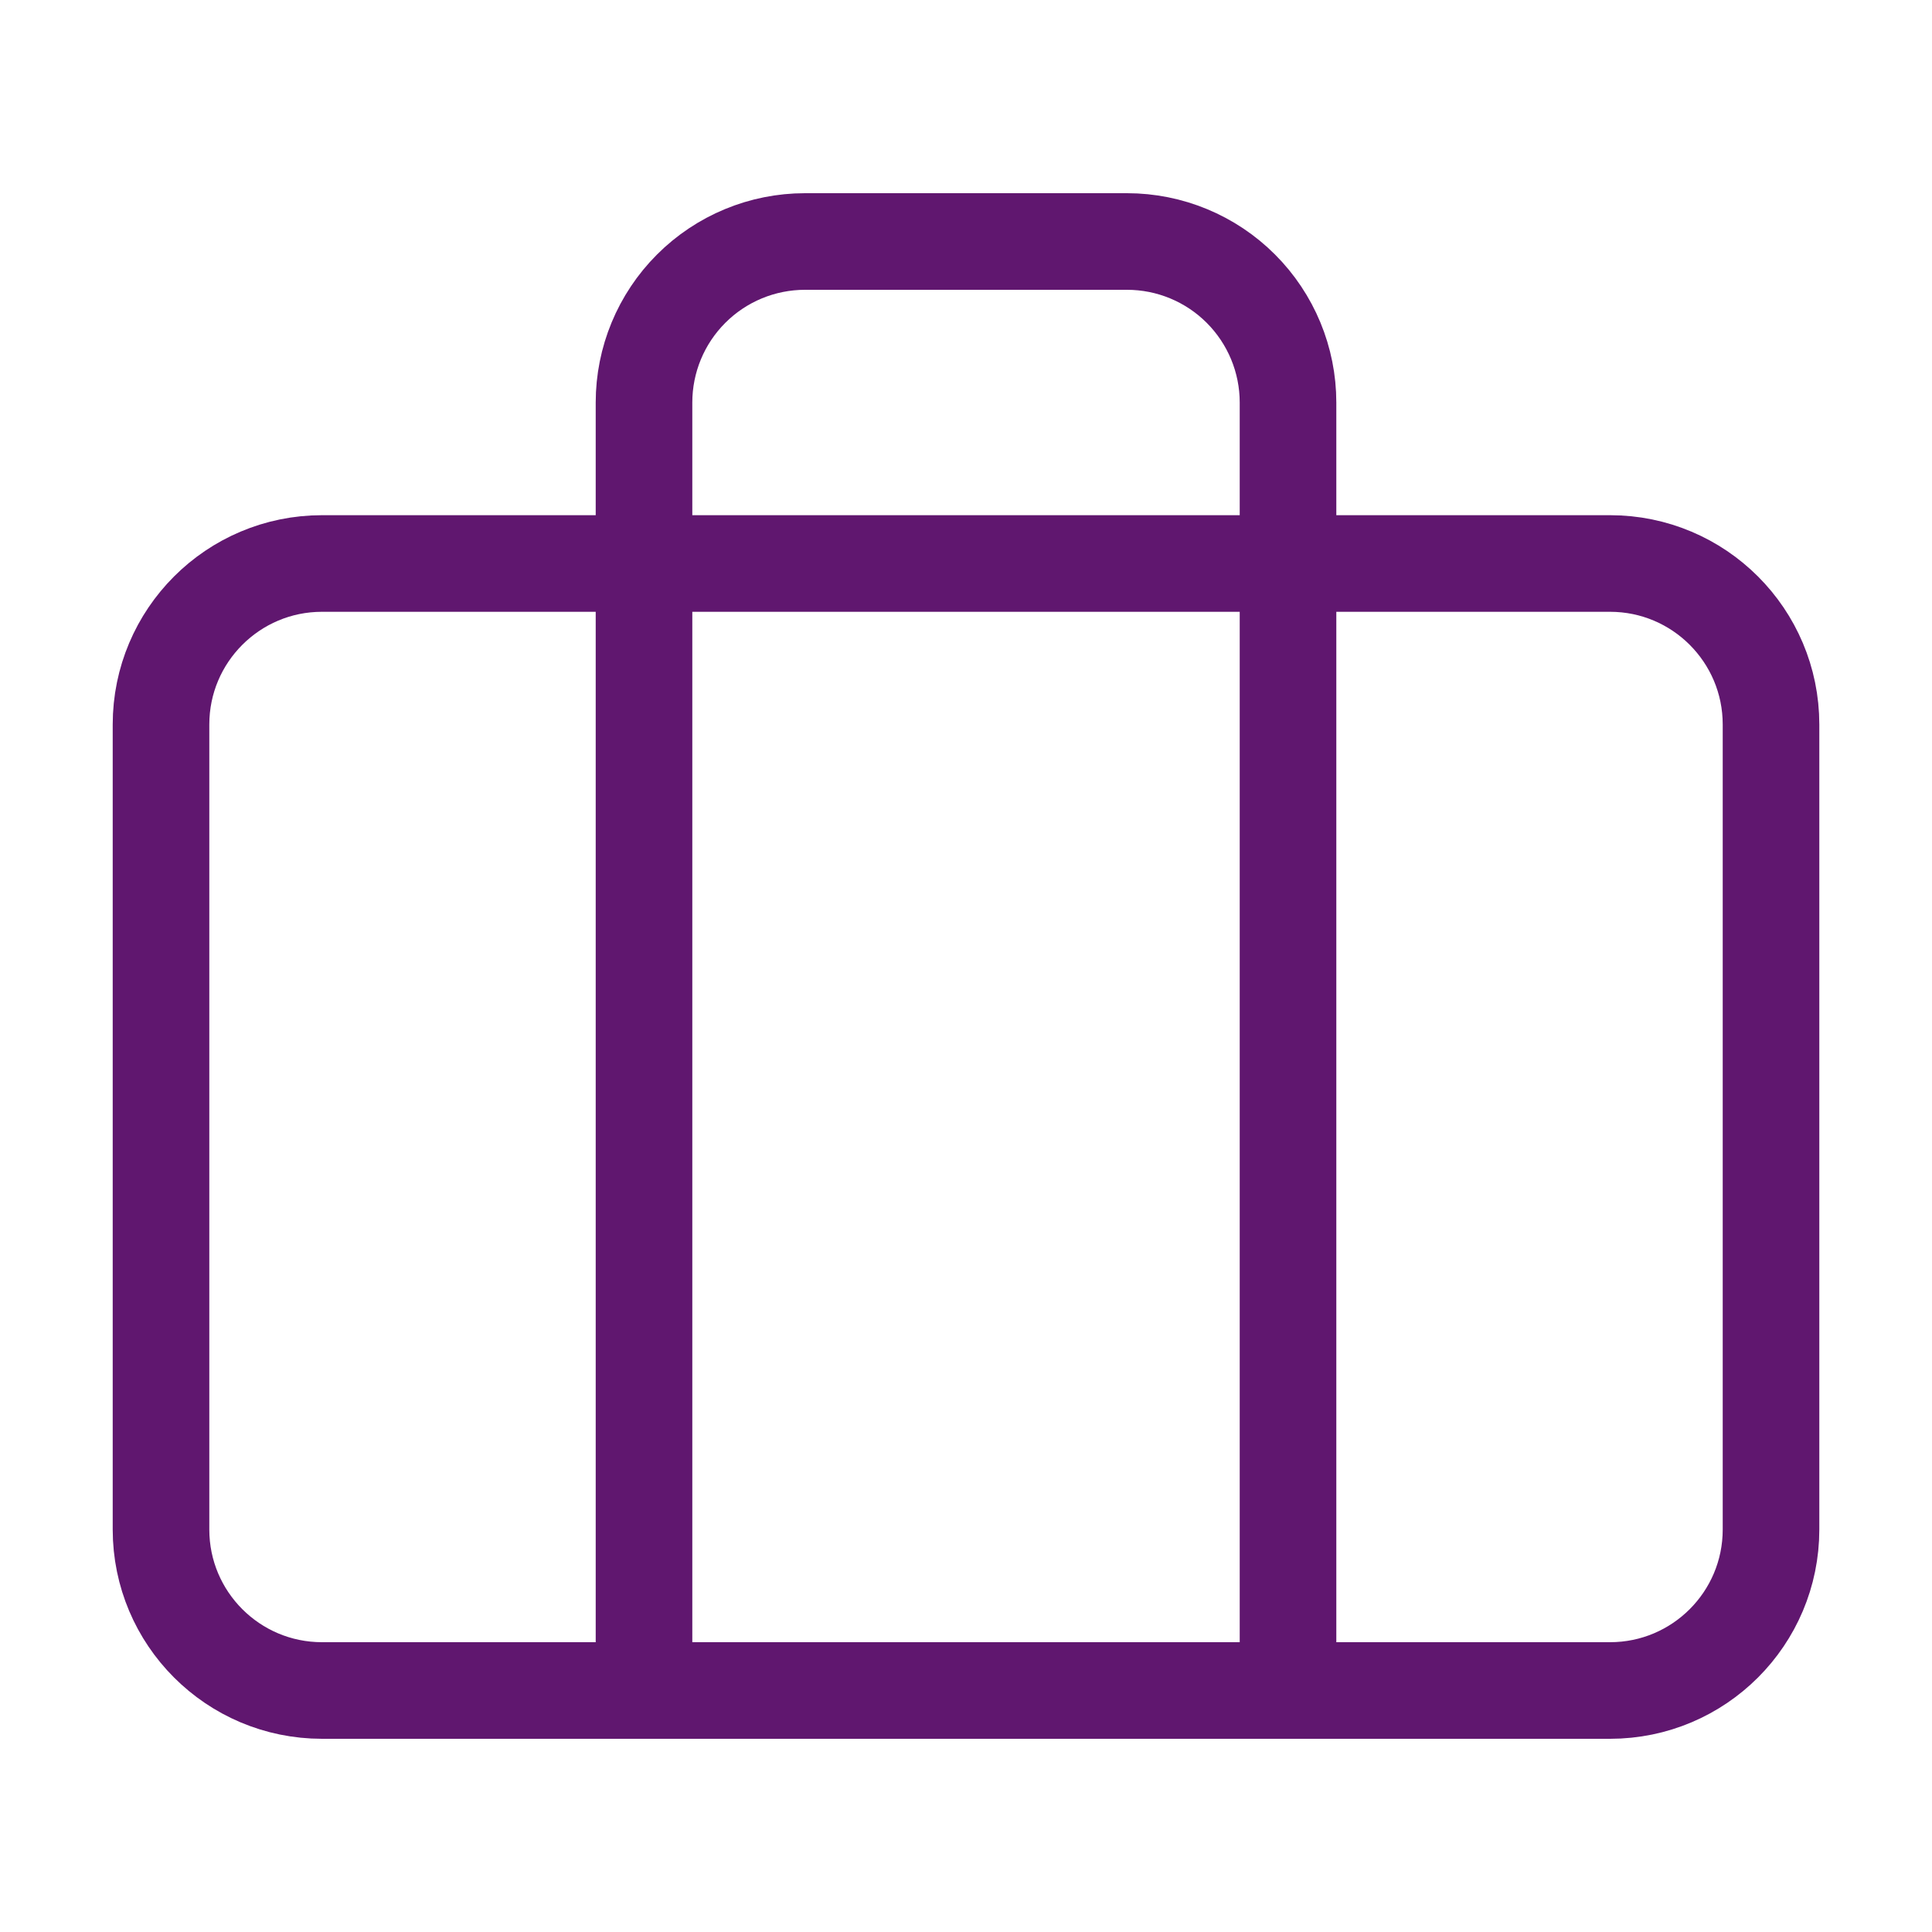
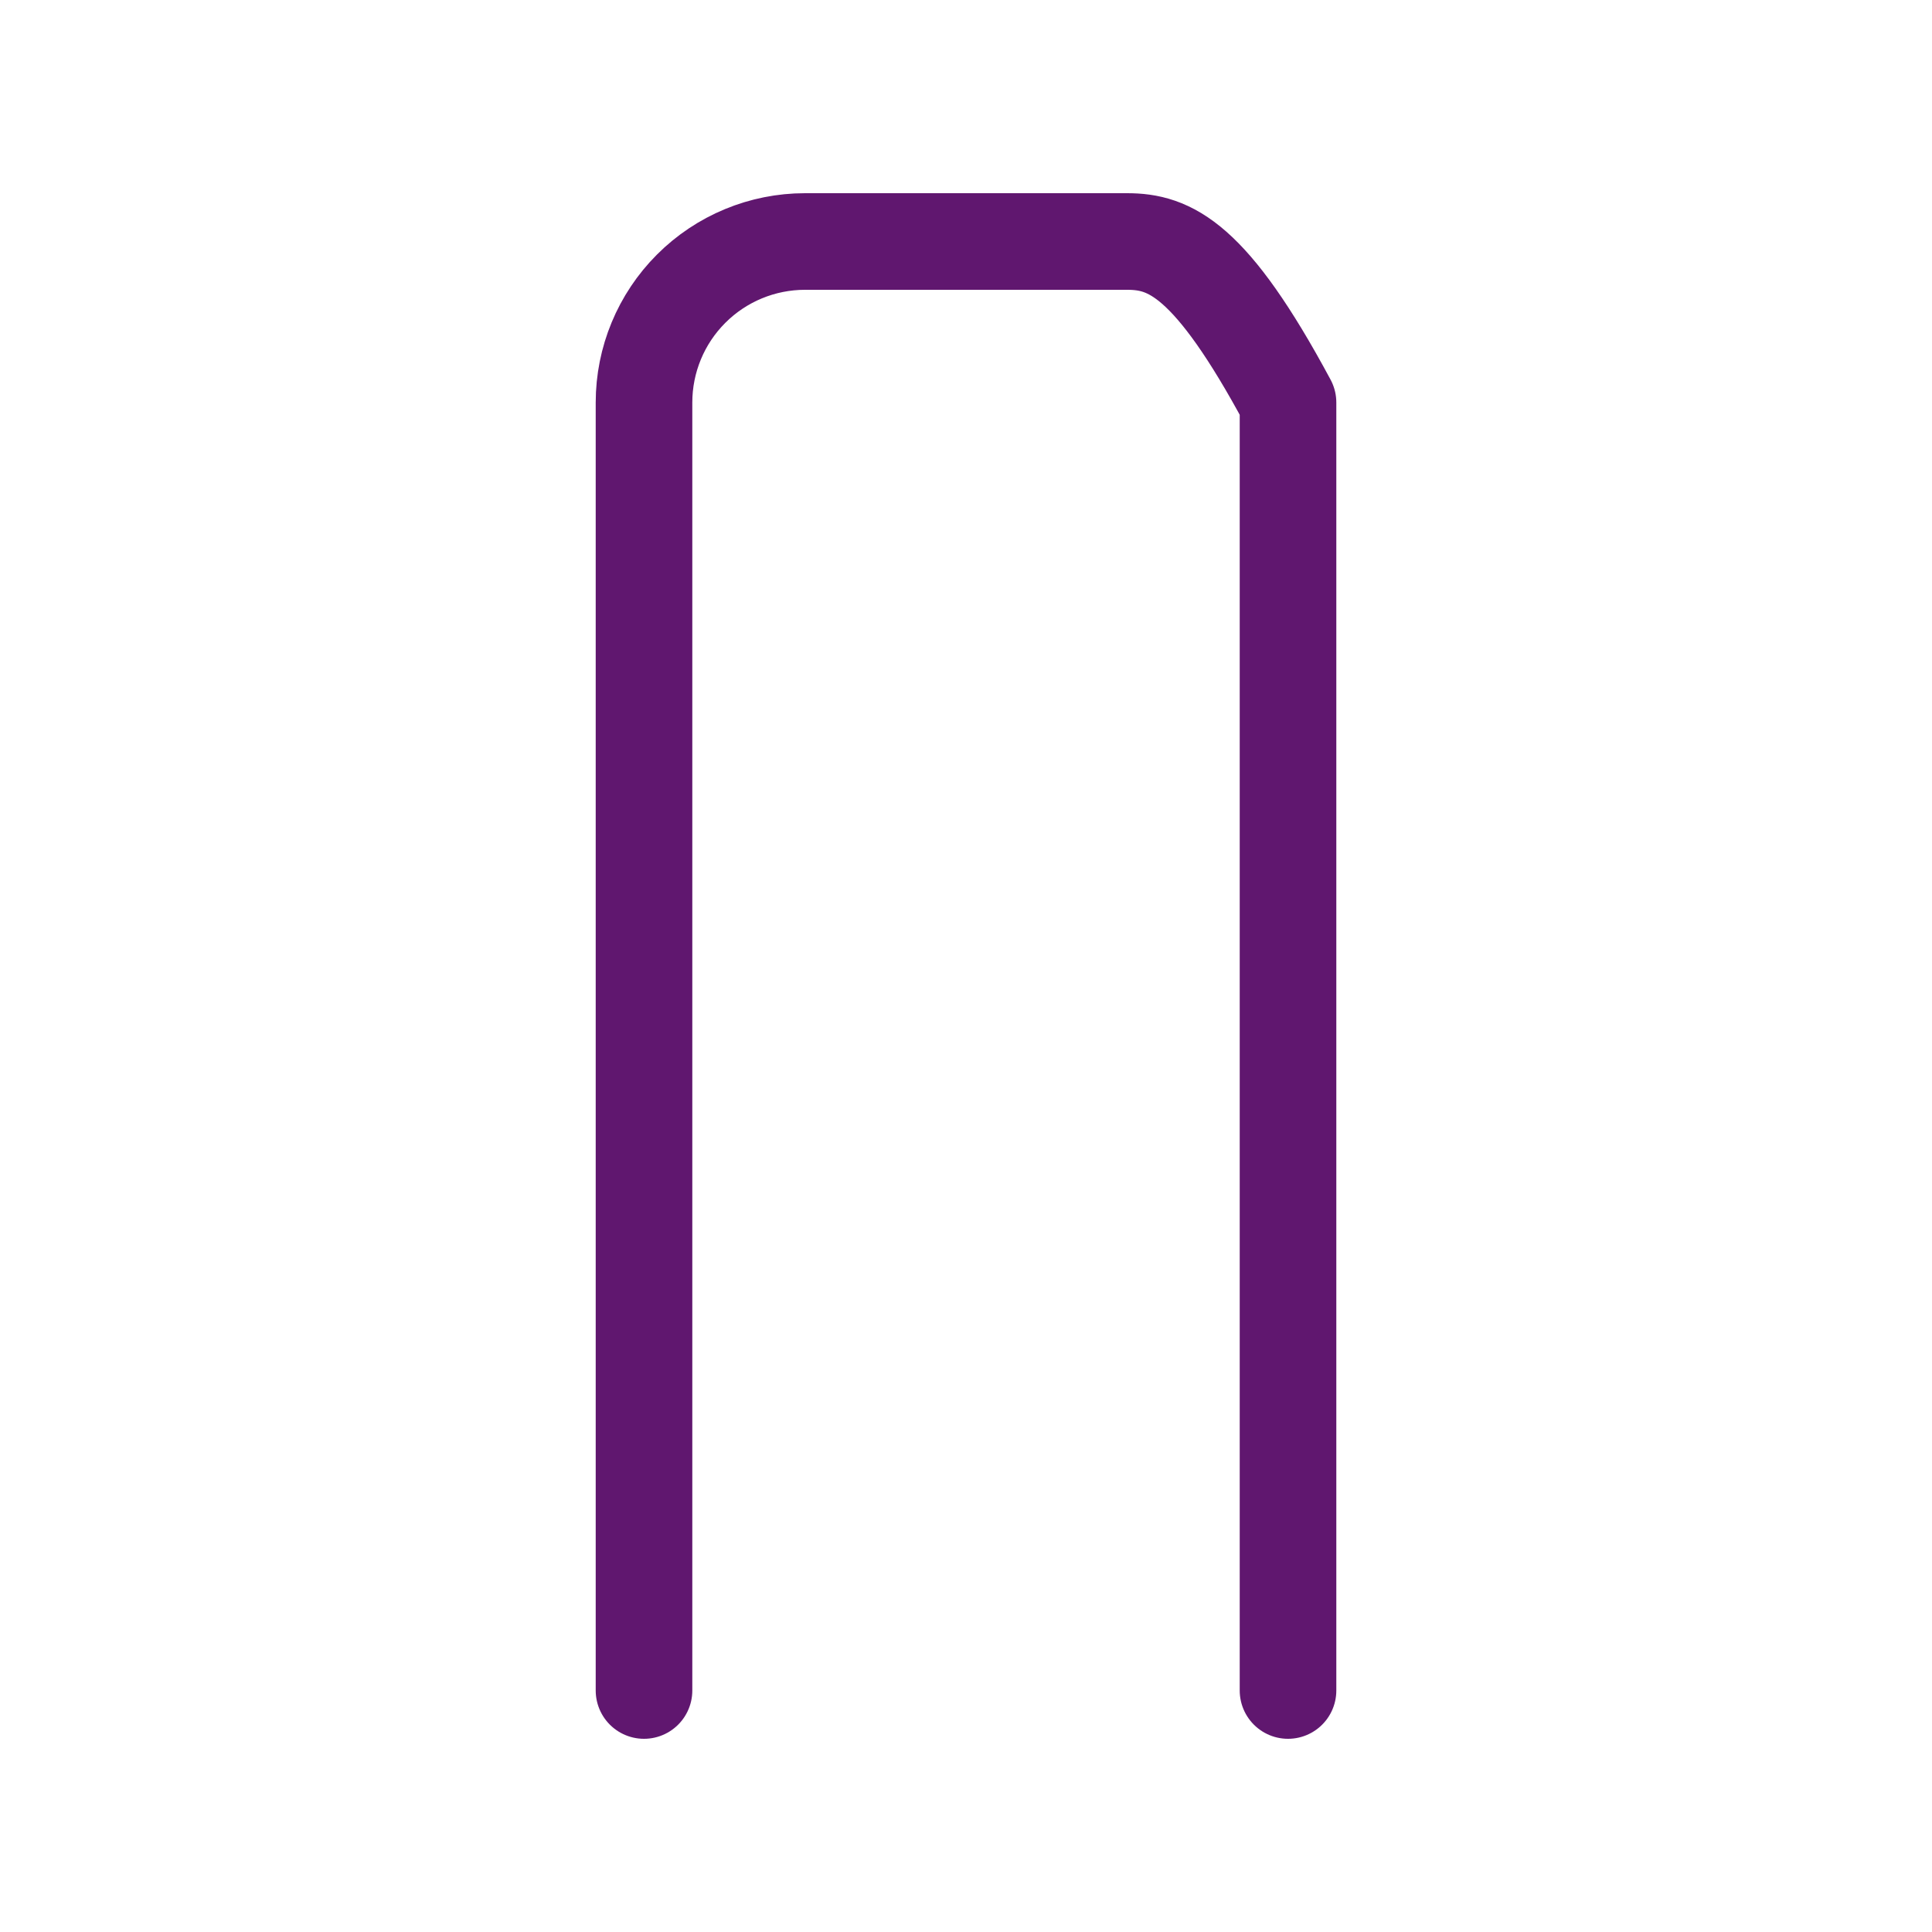
<svg xmlns="http://www.w3.org/2000/svg" width="80" height="80" viewBox="0 0 80 80" fill="none">
-   <path d="M53.334 70V16.667C53.334 14.899 52.631 13.203 51.381 11.953C50.131 10.702 48.435 10 46.667 10H33.334C31.566 10 29.87 10.702 28.62 11.953C27.369 13.203 26.667 14.899 26.667 16.667V70" stroke="#60176F" stroke-width="4" stroke-linecap="round" stroke-linejoin="round" />
-   <path d="M66.667 23.333H13.334C9.652 23.333 6.667 26.318 6.667 30V63.333C6.667 67.015 9.652 70 13.334 70H66.667C70.349 70 73.334 67.015 73.334 63.333V30C73.334 26.318 70.349 23.333 66.667 23.333Z" stroke="#60176F" stroke-width="4" stroke-linecap="round" stroke-linejoin="round" />
+   <path d="M53.334 70V16.667C50.131 10.702 48.435 10 46.667 10H33.334C31.566 10 29.87 10.702 28.62 11.953C27.369 13.203 26.667 14.899 26.667 16.667V70" stroke="#60176F" stroke-width="4" stroke-linecap="round" stroke-linejoin="round" />
</svg>